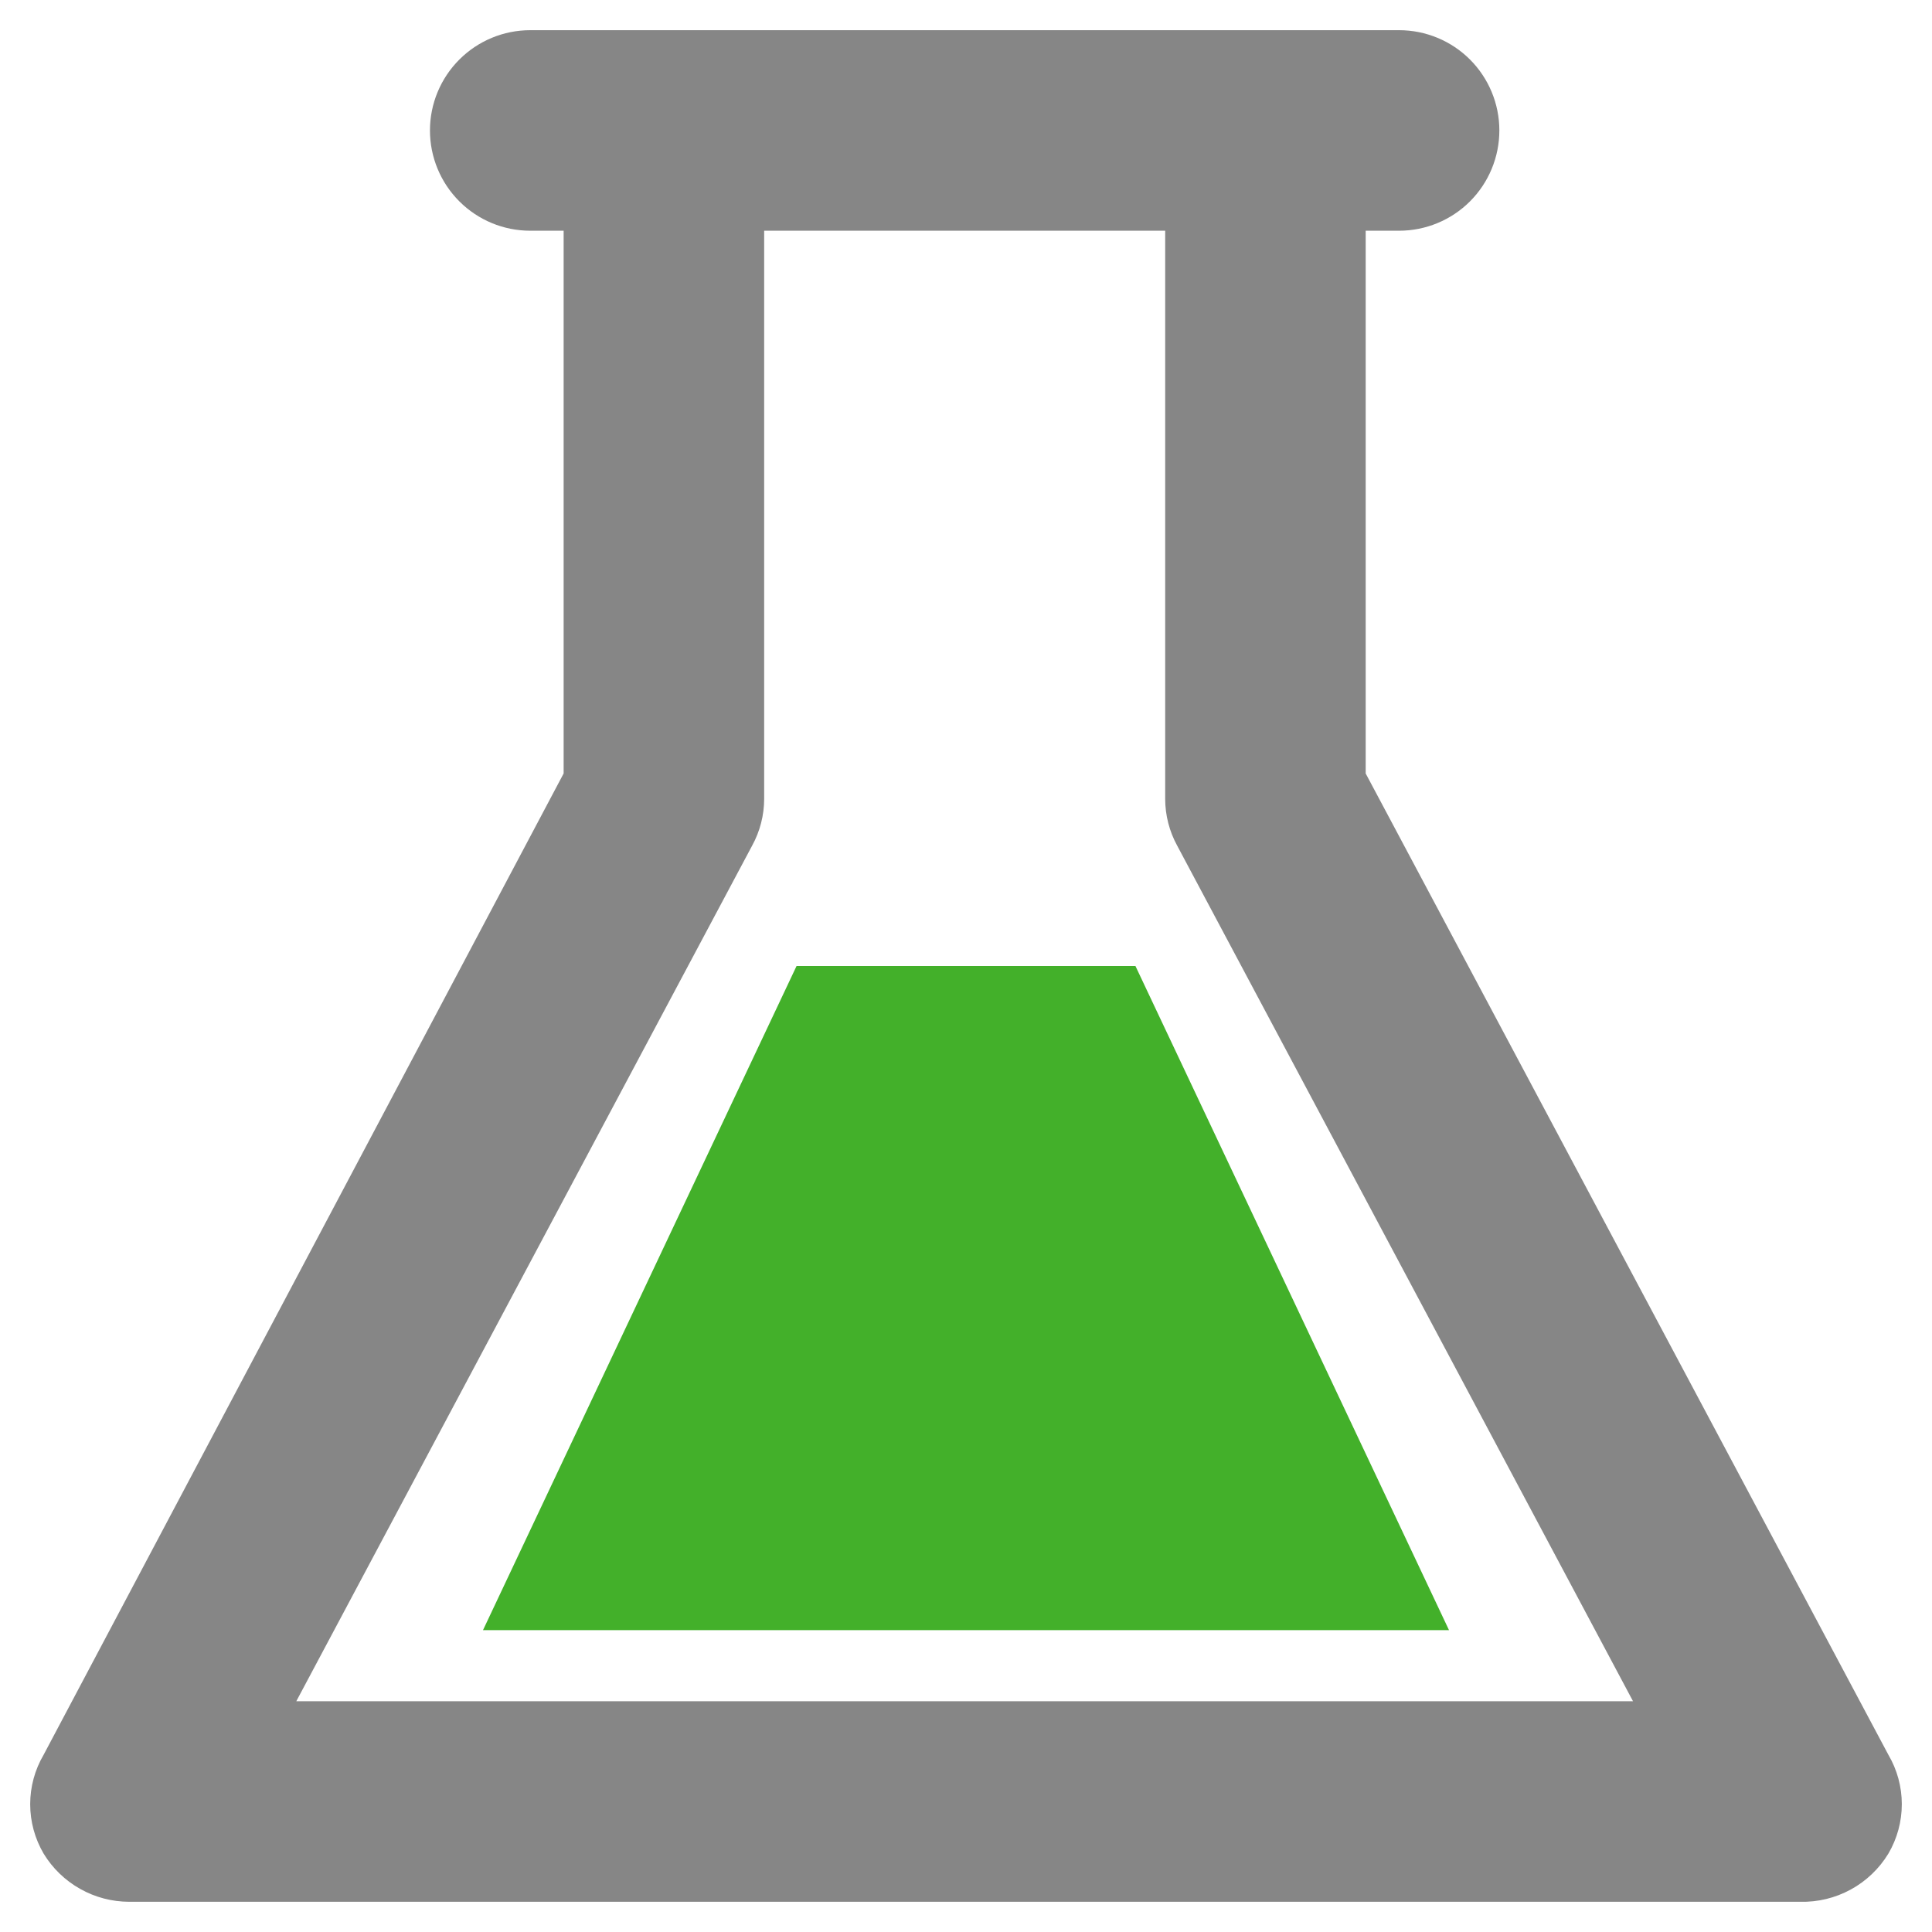
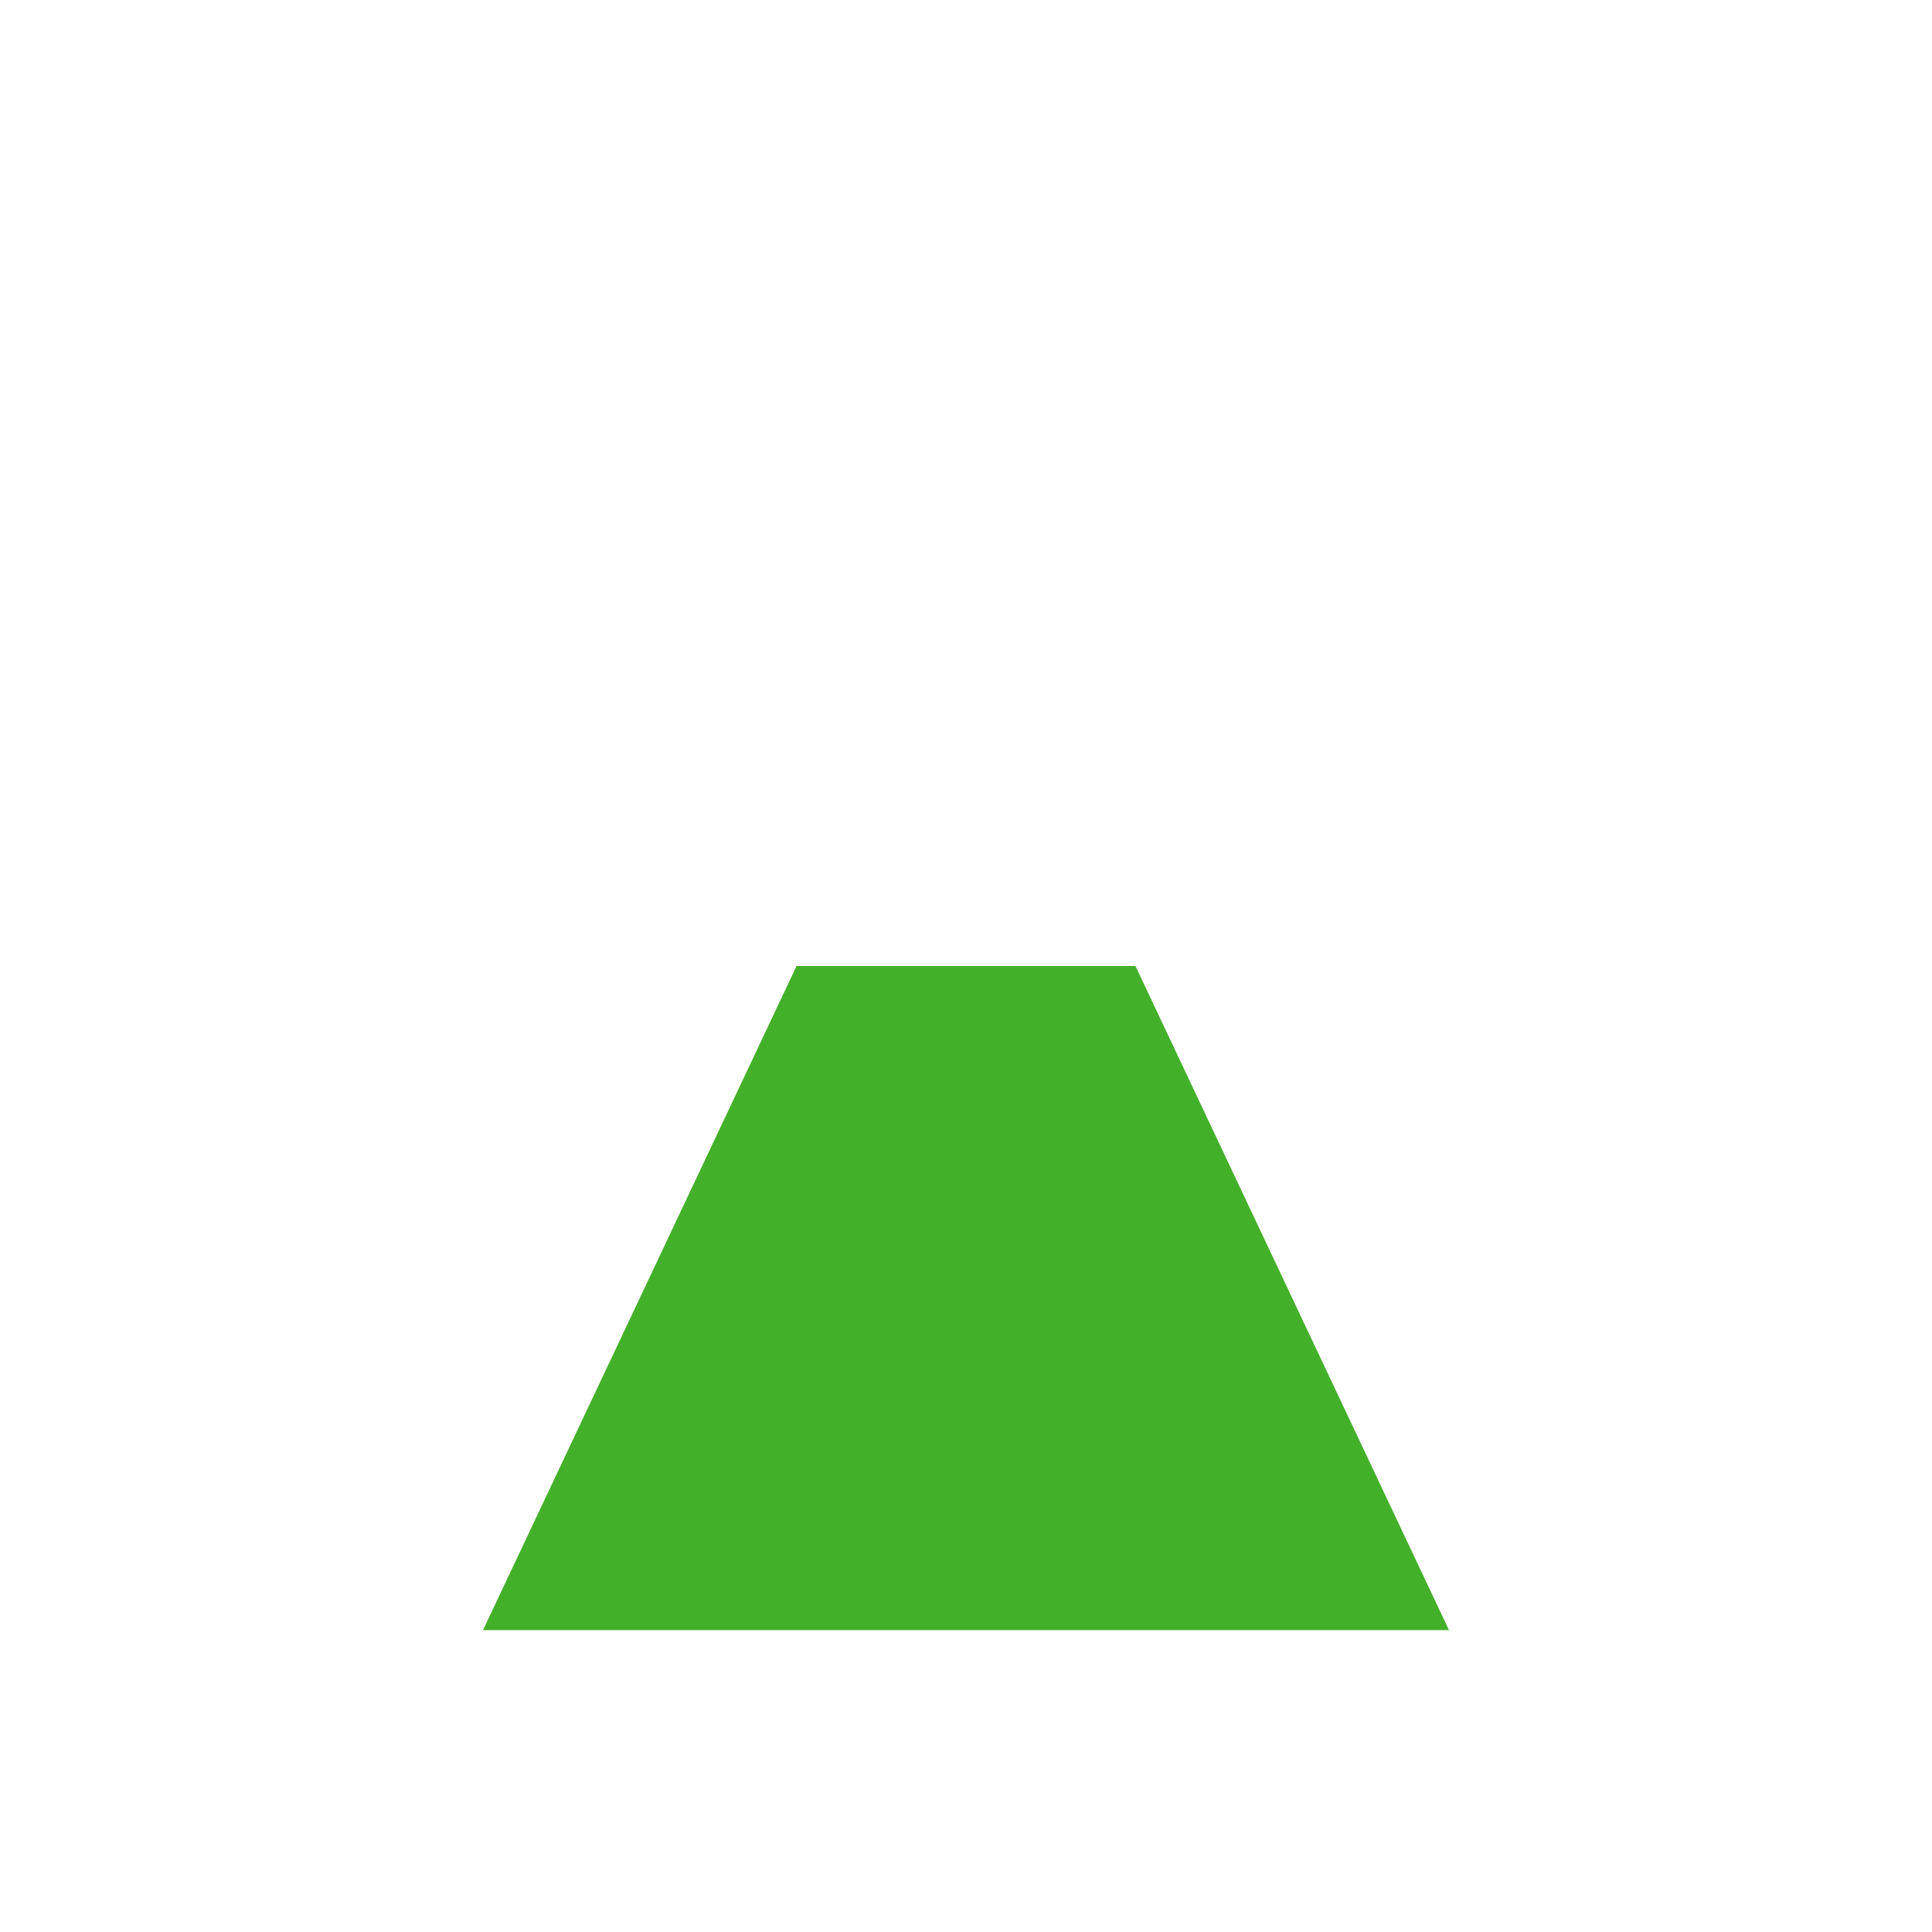
<svg xmlns="http://www.w3.org/2000/svg" width="64" height="64" viewBox="0 0 64 64" fill="none">
-   <path d="M59.632 62.999H4.28C3.711 62.998 3.151 62.852 2.655 62.572C2.158 62.293 1.742 61.891 1.446 61.405C1.154 60.908 1 60.342 1 59.766C1 59.19 1.154 58.624 1.446 58.128L18.671 25.622V7.643H17.564C16.683 7.643 15.839 7.293 15.216 6.67C14.593 6.047 14.243 5.202 14.243 4.321C14.243 3.44 14.593 2.596 15.216 1.973C15.839 1.35 16.683 1 17.564 1H46.347C47.228 1 48.073 1.35 48.696 1.973C49.318 2.596 49.668 3.44 49.668 4.321C49.668 5.202 49.318 6.047 48.696 6.67C48.073 7.293 47.228 7.643 46.347 7.643H45.24V25.622L62.554 58.128C62.846 58.624 63 59.19 63 59.766C63 60.342 62.846 60.908 62.554 61.405C62.25 61.904 61.82 62.315 61.307 62.594C60.794 62.874 60.216 63.014 59.632 62.999V62.999ZM9.815 56.356H54.096L38.996 28.014C38.736 27.539 38.599 27.006 38.598 26.464V7.643H25.314V26.464C25.313 27.006 25.176 27.539 24.915 28.014L9.815 56.356Z" fill="#868686" />
  <path d="M26.387 32H37.613L48 54H16L26.387 32Z" fill="#43B02A" />
</svg>